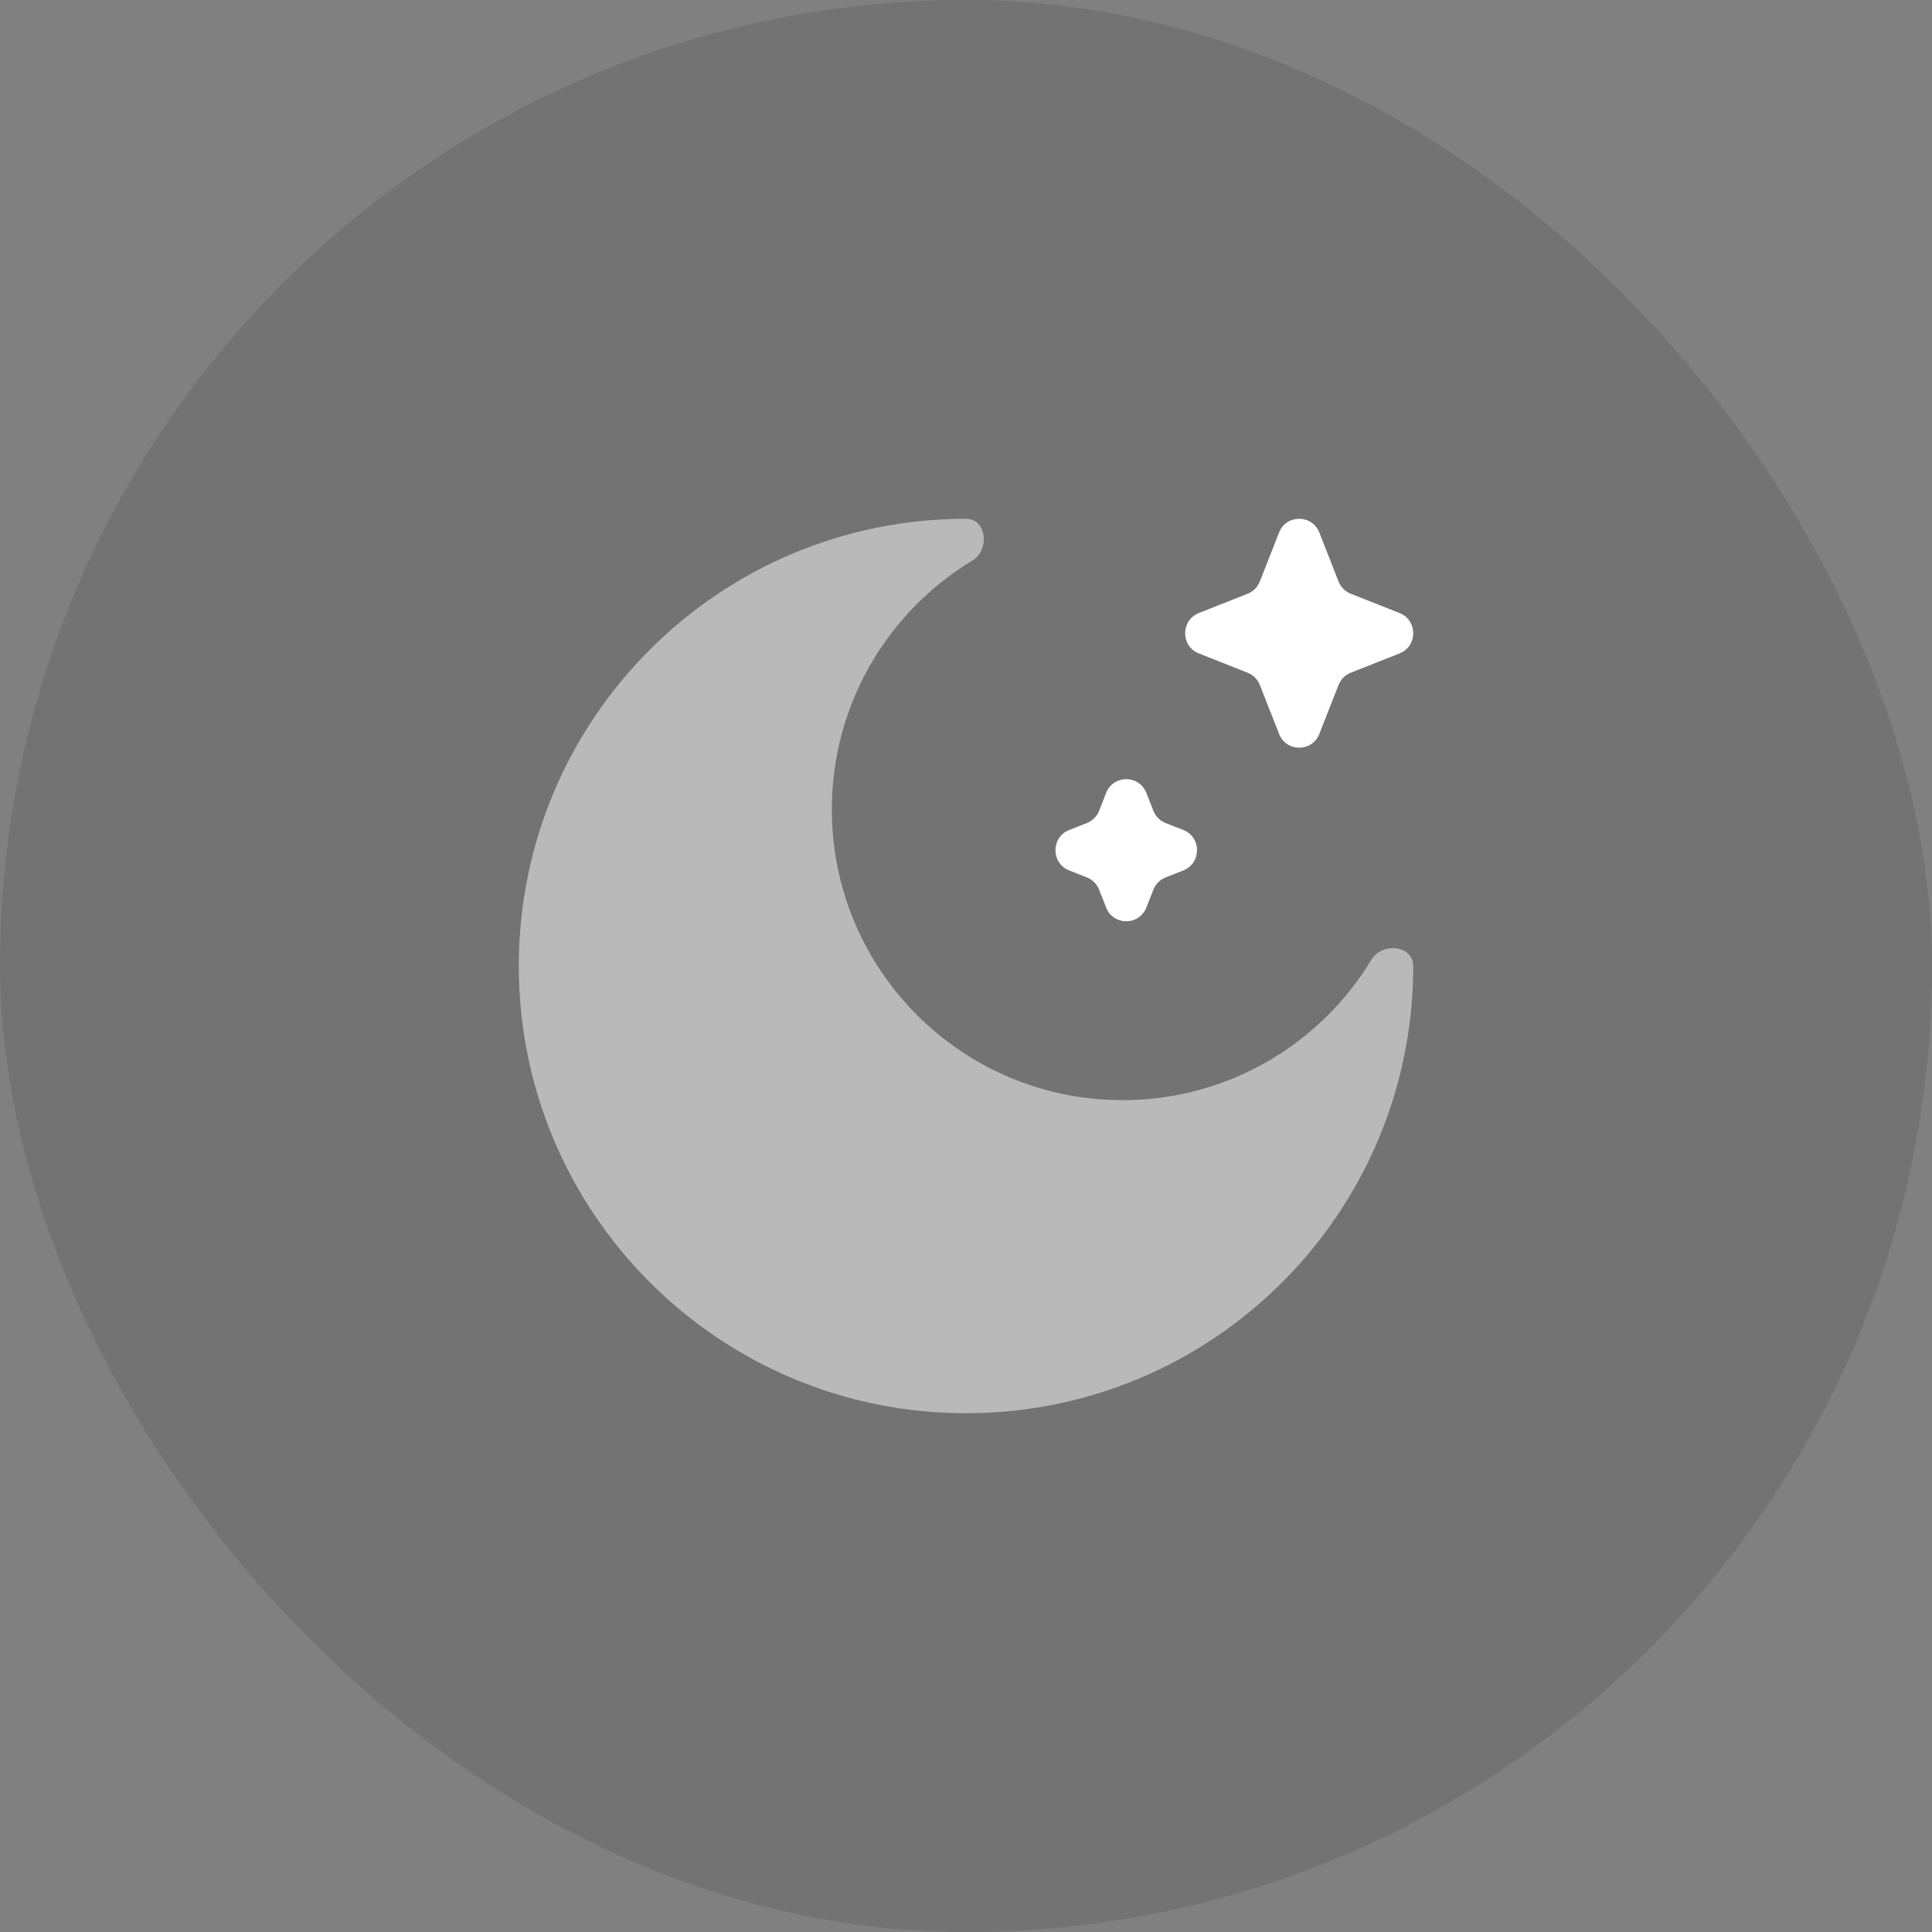
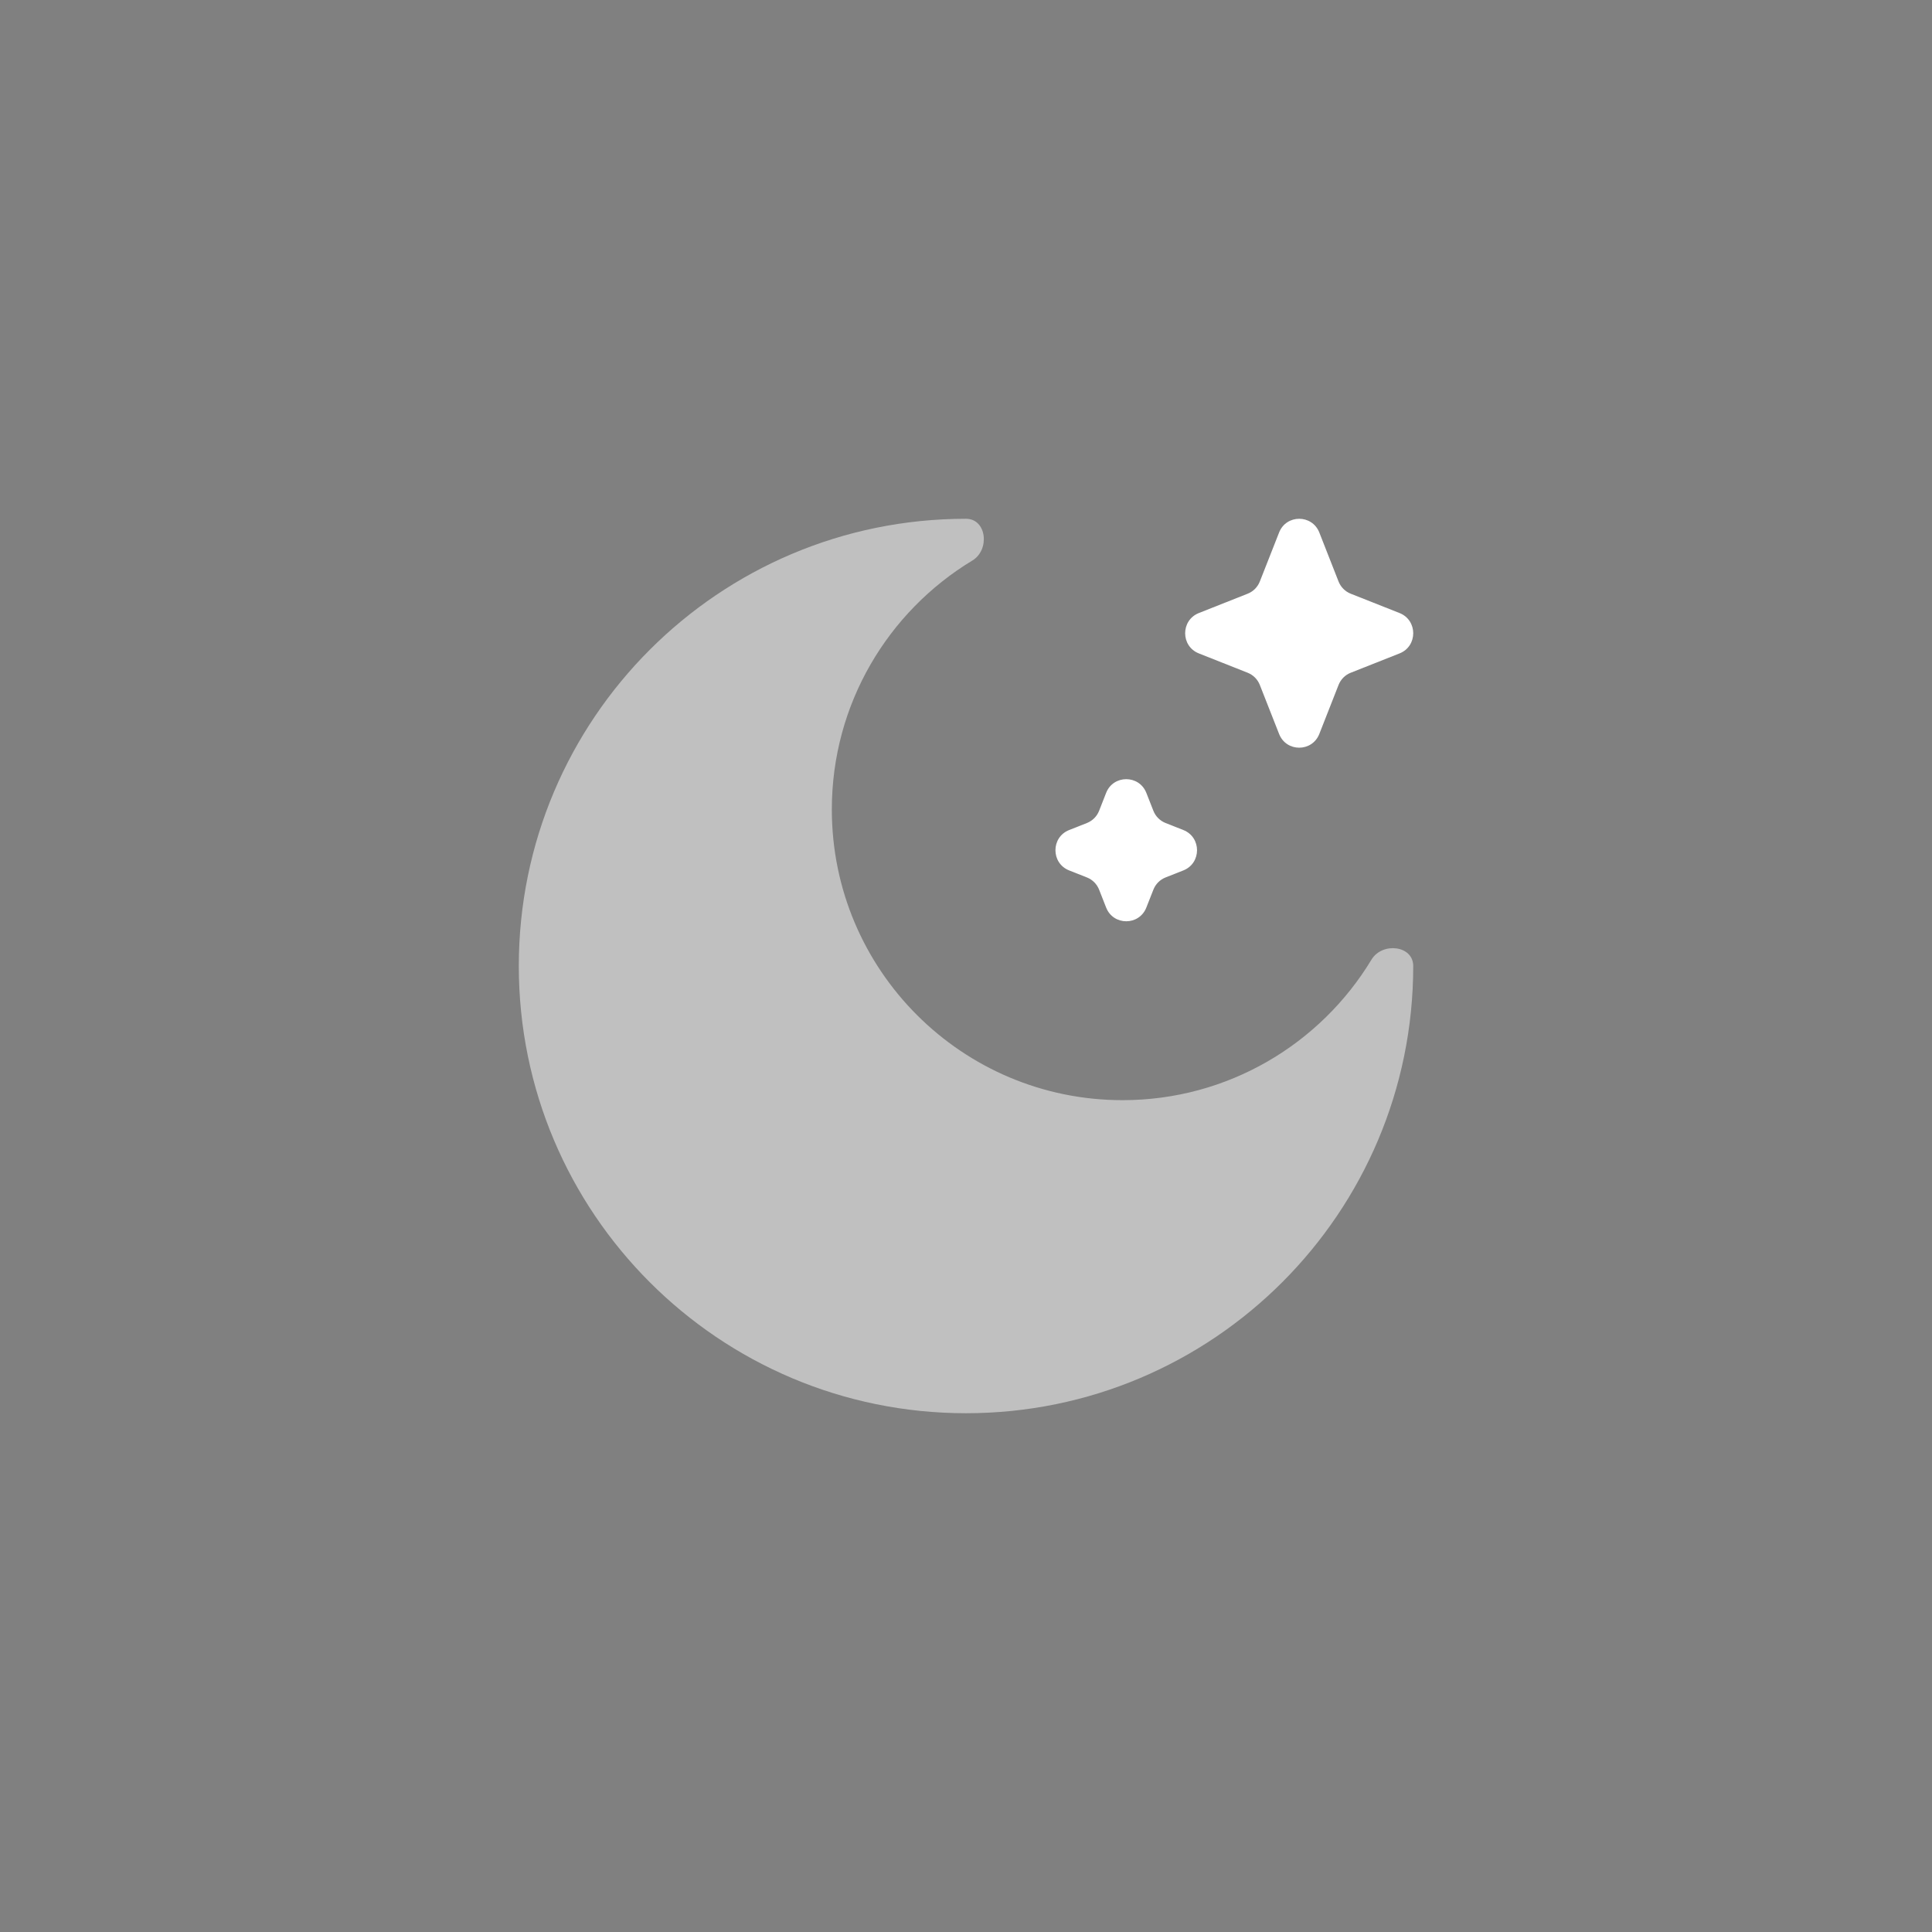
<svg xmlns="http://www.w3.org/2000/svg" width="72" height="72" viewBox="0 0 72 72" fill="none">
  <rect x="0" y="0" width="72" height="72" fill="#808080" stroke="none" />
-   <rect width="72" height="72" rx="36" fill="black" fill-opacity="0.1" />
  <path d="M49.167 19.845C48.898 19.163 47.936 19.163 47.668 19.845L46.95 21.671C46.868 21.879 46.704 22.044 46.496 22.126L44.678 22.846C43.997 23.116 43.997 24.082 44.678 24.351L46.496 25.071C46.704 25.153 46.868 25.318 46.95 25.526L47.668 27.352C47.936 28.035 48.898 28.035 49.167 27.352L49.884 25.526C49.966 25.318 50.13 25.153 50.338 25.071L52.157 24.351C52.837 24.082 52.837 23.116 52.157 22.846L50.338 22.126C50.13 22.044 49.966 21.879 49.884 21.671L49.167 19.845Z" fill="white" />
  <path d="M42.721 29.549C42.453 28.867 41.49 28.867 41.222 29.549L40.961 30.215C40.879 30.424 40.715 30.588 40.507 30.671L39.844 30.933C39.163 31.202 39.163 32.168 39.844 32.438L40.507 32.7C40.715 32.782 40.879 32.947 40.961 33.156L41.222 33.821C41.49 34.504 42.453 34.504 42.721 33.821L42.983 33.156C43.065 32.947 43.229 32.782 43.437 32.7L44.1 32.438C44.78 32.168 44.78 31.202 44.1 30.933L43.437 30.671C43.229 30.588 43.065 30.424 42.983 30.215L42.721 29.549Z" fill="white" />
  <path opacity="0.5" d="M36 52.667C45.205 52.667 52.667 45.205 52.667 36C52.667 35.229 51.511 35.101 51.112 35.761C49.215 38.901 45.769 41 41.834 41C35.85 41 31 36.15 31 30.167C31 26.231 33.099 22.785 36.239 20.888C36.899 20.489 36.771 19.333 36 19.333C26.795 19.333 19.334 26.795 19.334 36C19.334 45.205 26.795 52.667 36 52.667Z" fill="white" />
</svg>